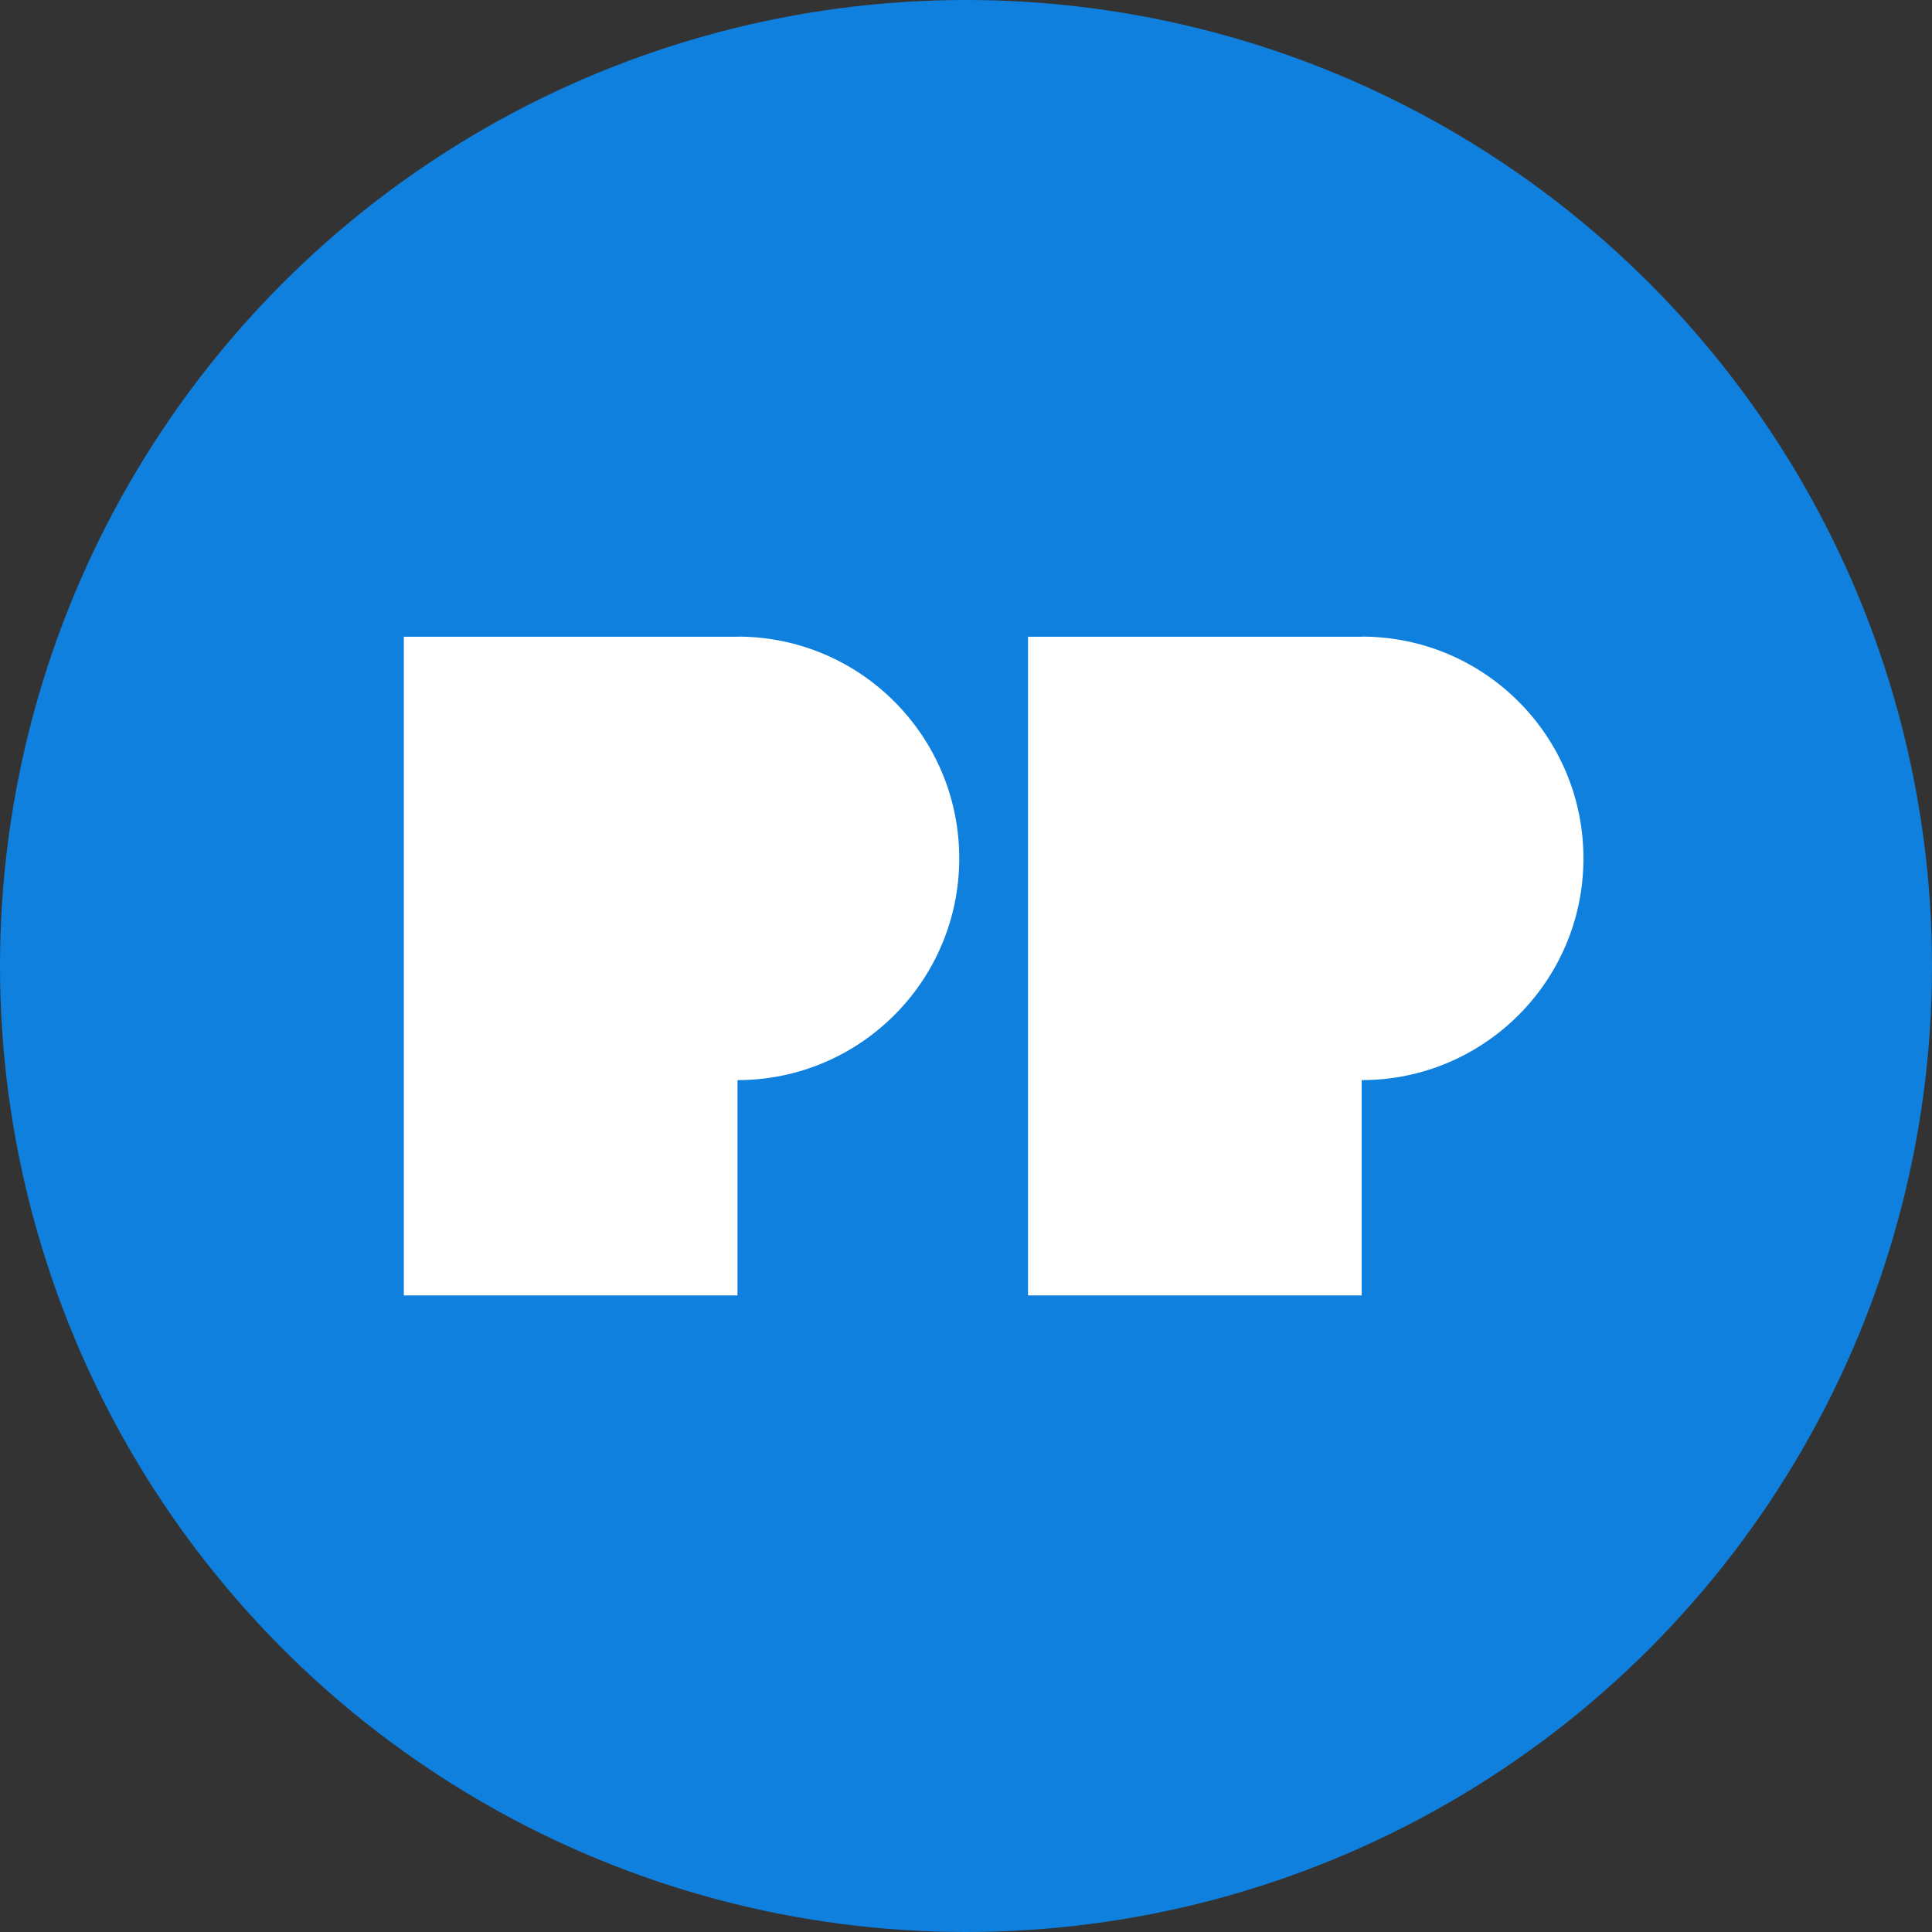
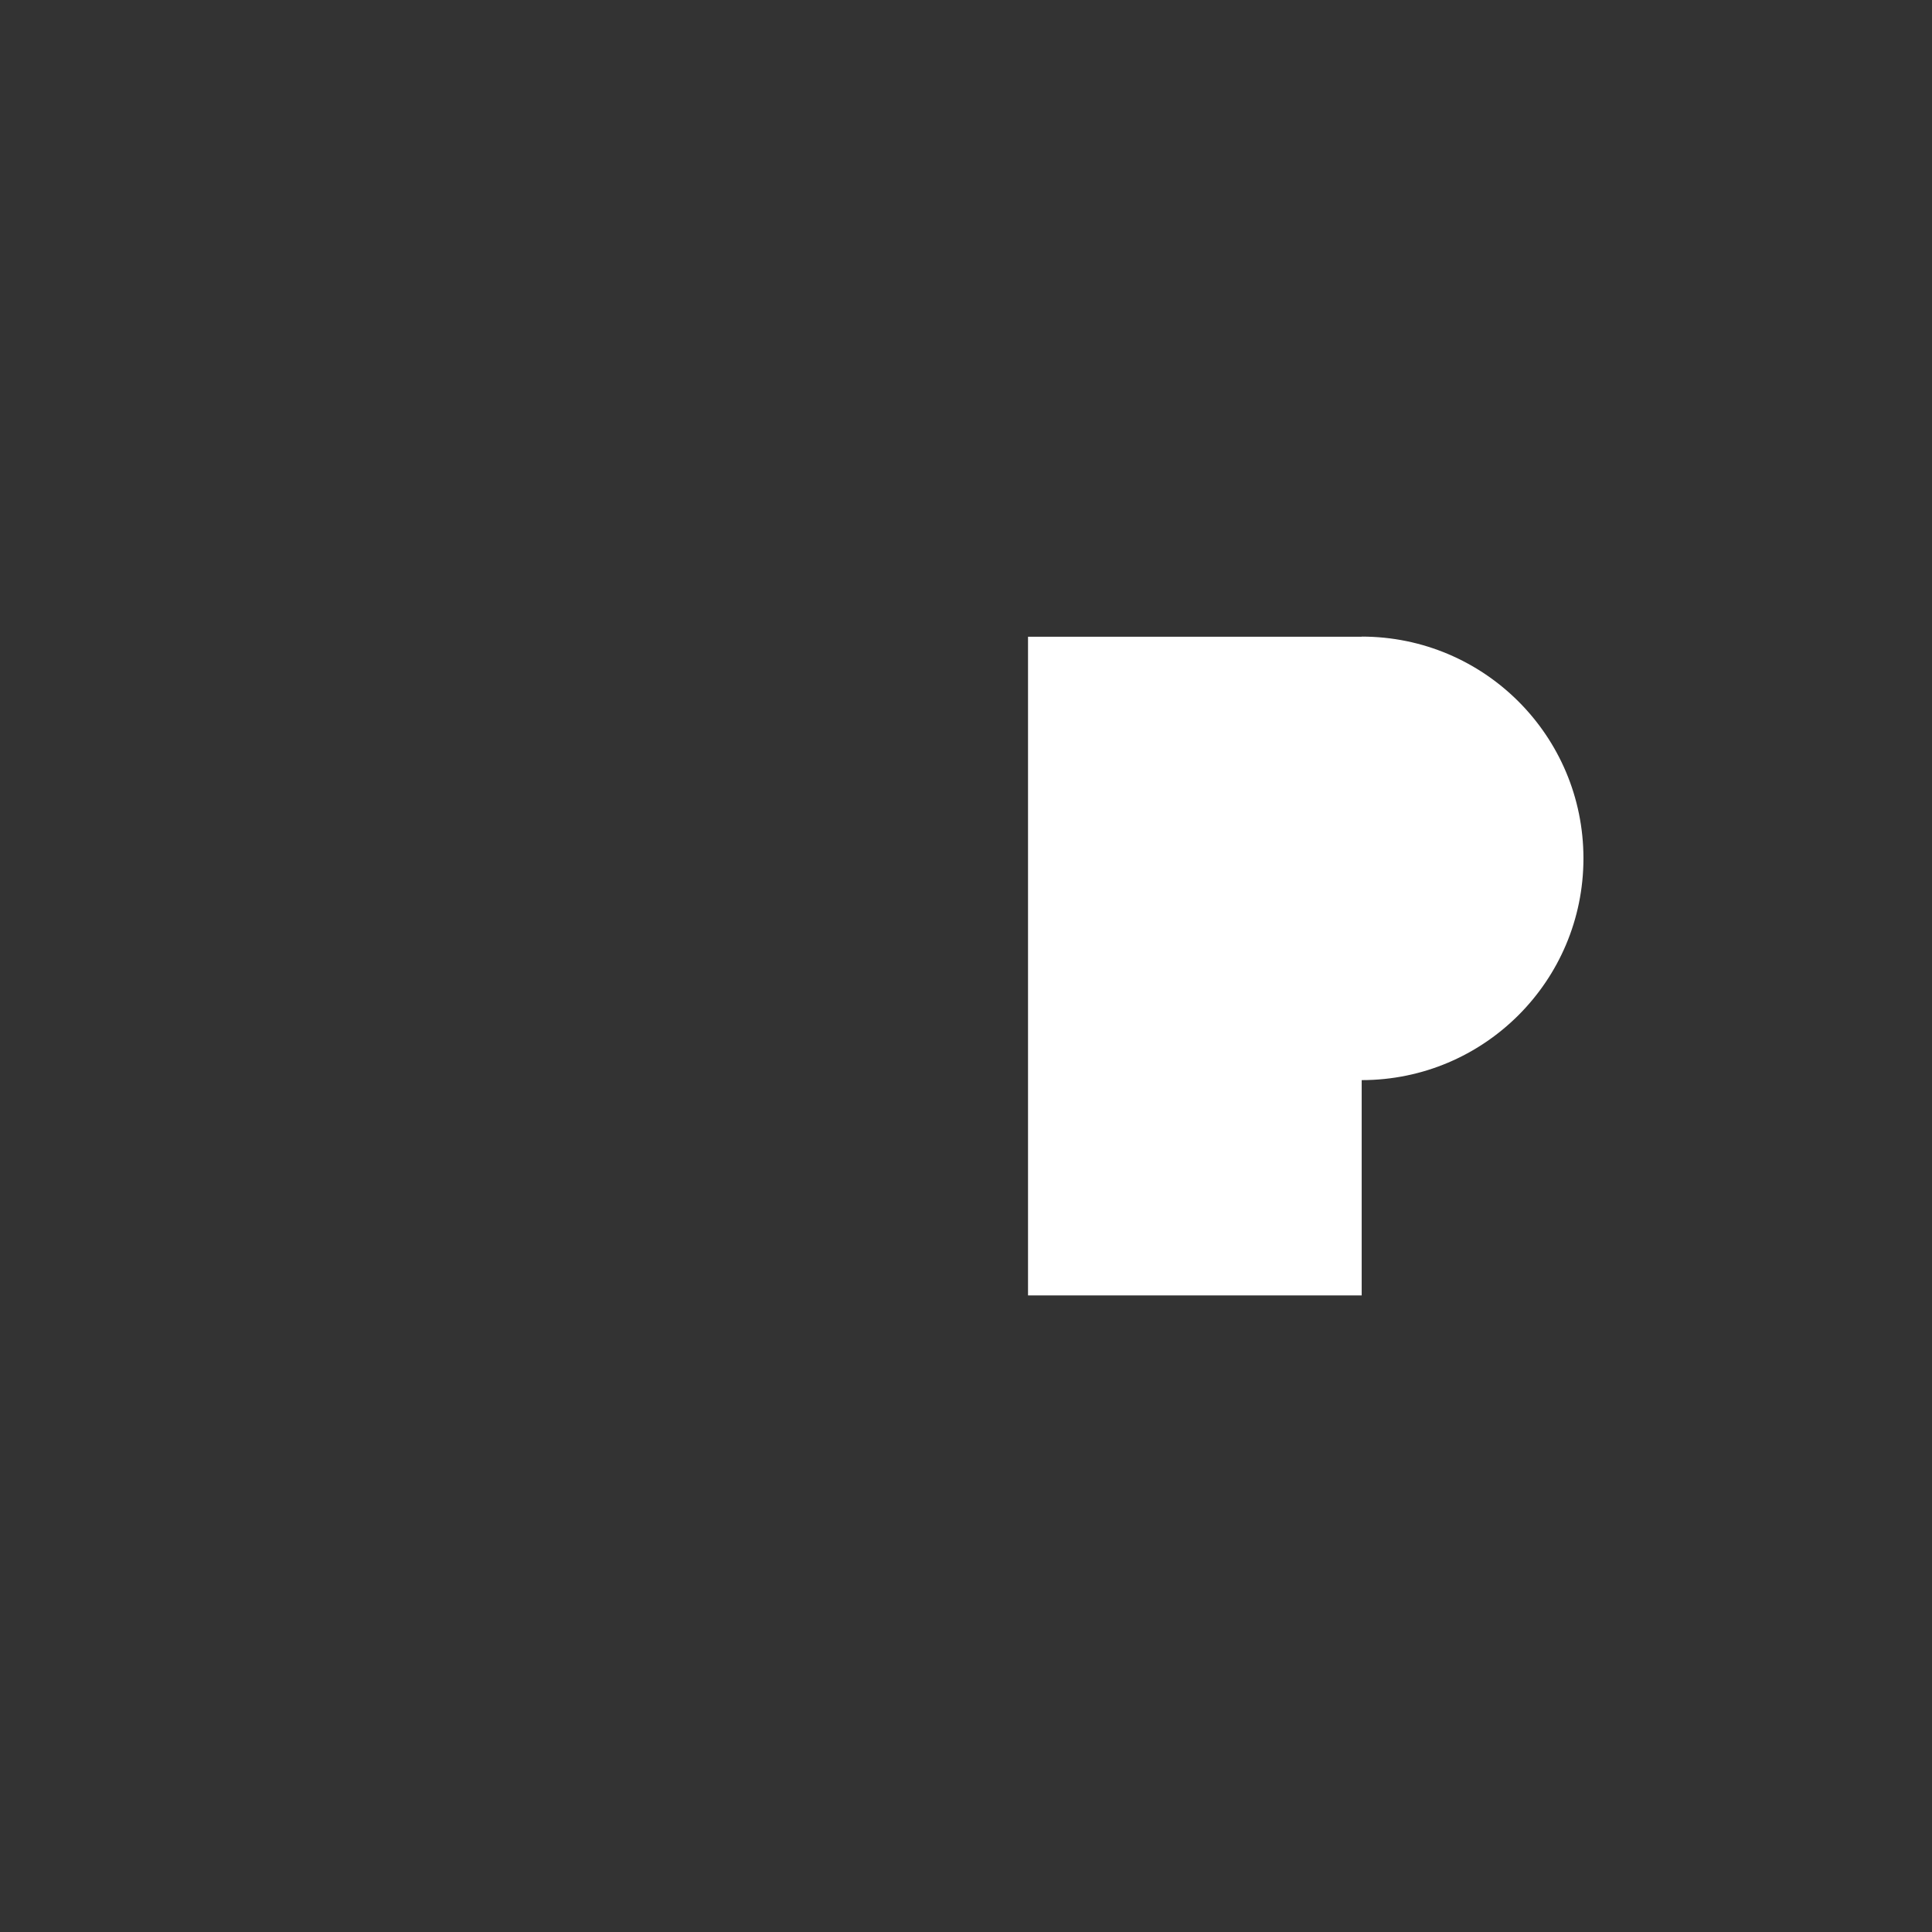
<svg xmlns="http://www.w3.org/2000/svg" viewBox="0 0 140.18 140.18">
  <rect x="0" y="0" width="140.18" height="140.18" fill="#333333" stroke="none" />
  <defs>
    <style>.d{fill:#fff;}.e{fill:#0f80de;}</style>
  </defs>
  <g id="a" />
  <g id="b">
    <g id="c">
      <g>
-         <circle class="e" cx="70.09" cy="70.09" r="70.09" />
        <g>
-           <path class="d" d="M53.51,46.2H29.3v47.79h24.21v-15.62c8.88,0,16.09-7.2,16.09-16.09s-7.2-16.09-16.09-16.09Z" />
          <path class="d" d="M98.8,46.2h-24.21v47.79h24.21v-15.62c8.88,0,16.09-7.2,16.09-16.09s-7.2-16.09-16.09-16.09Z" />
        </g>
      </g>
    </g>
  </g>
</svg>